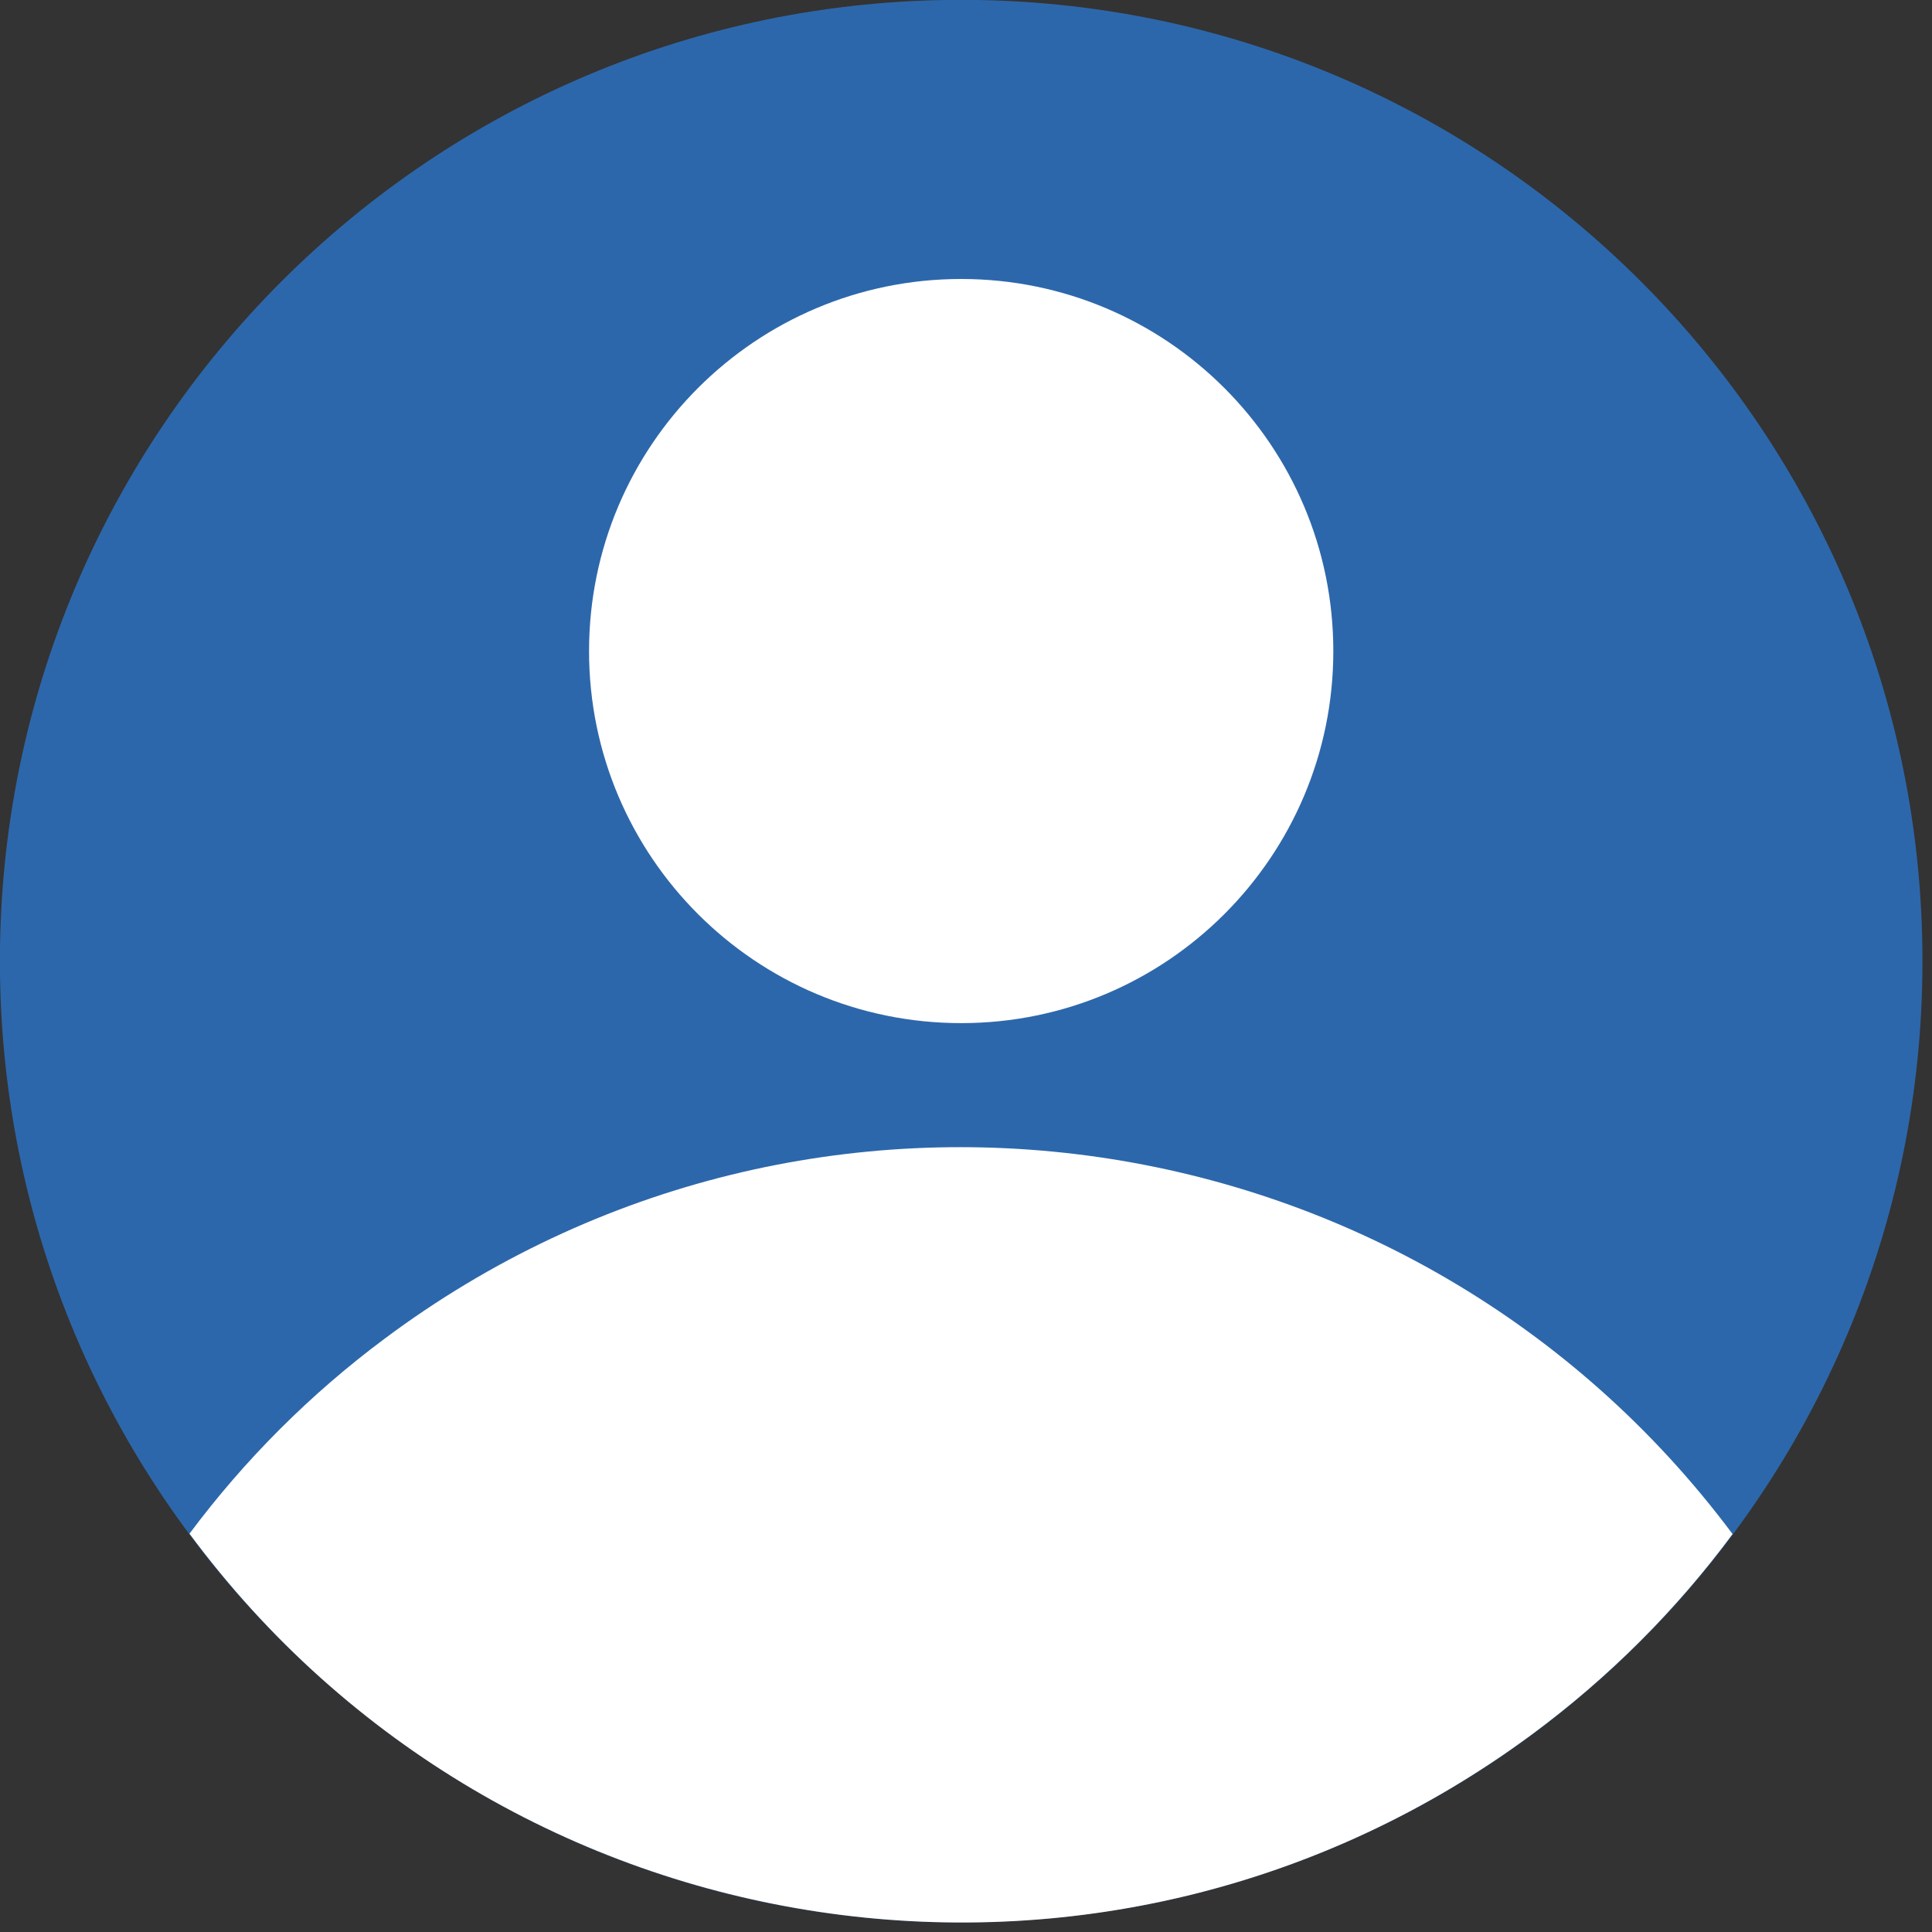
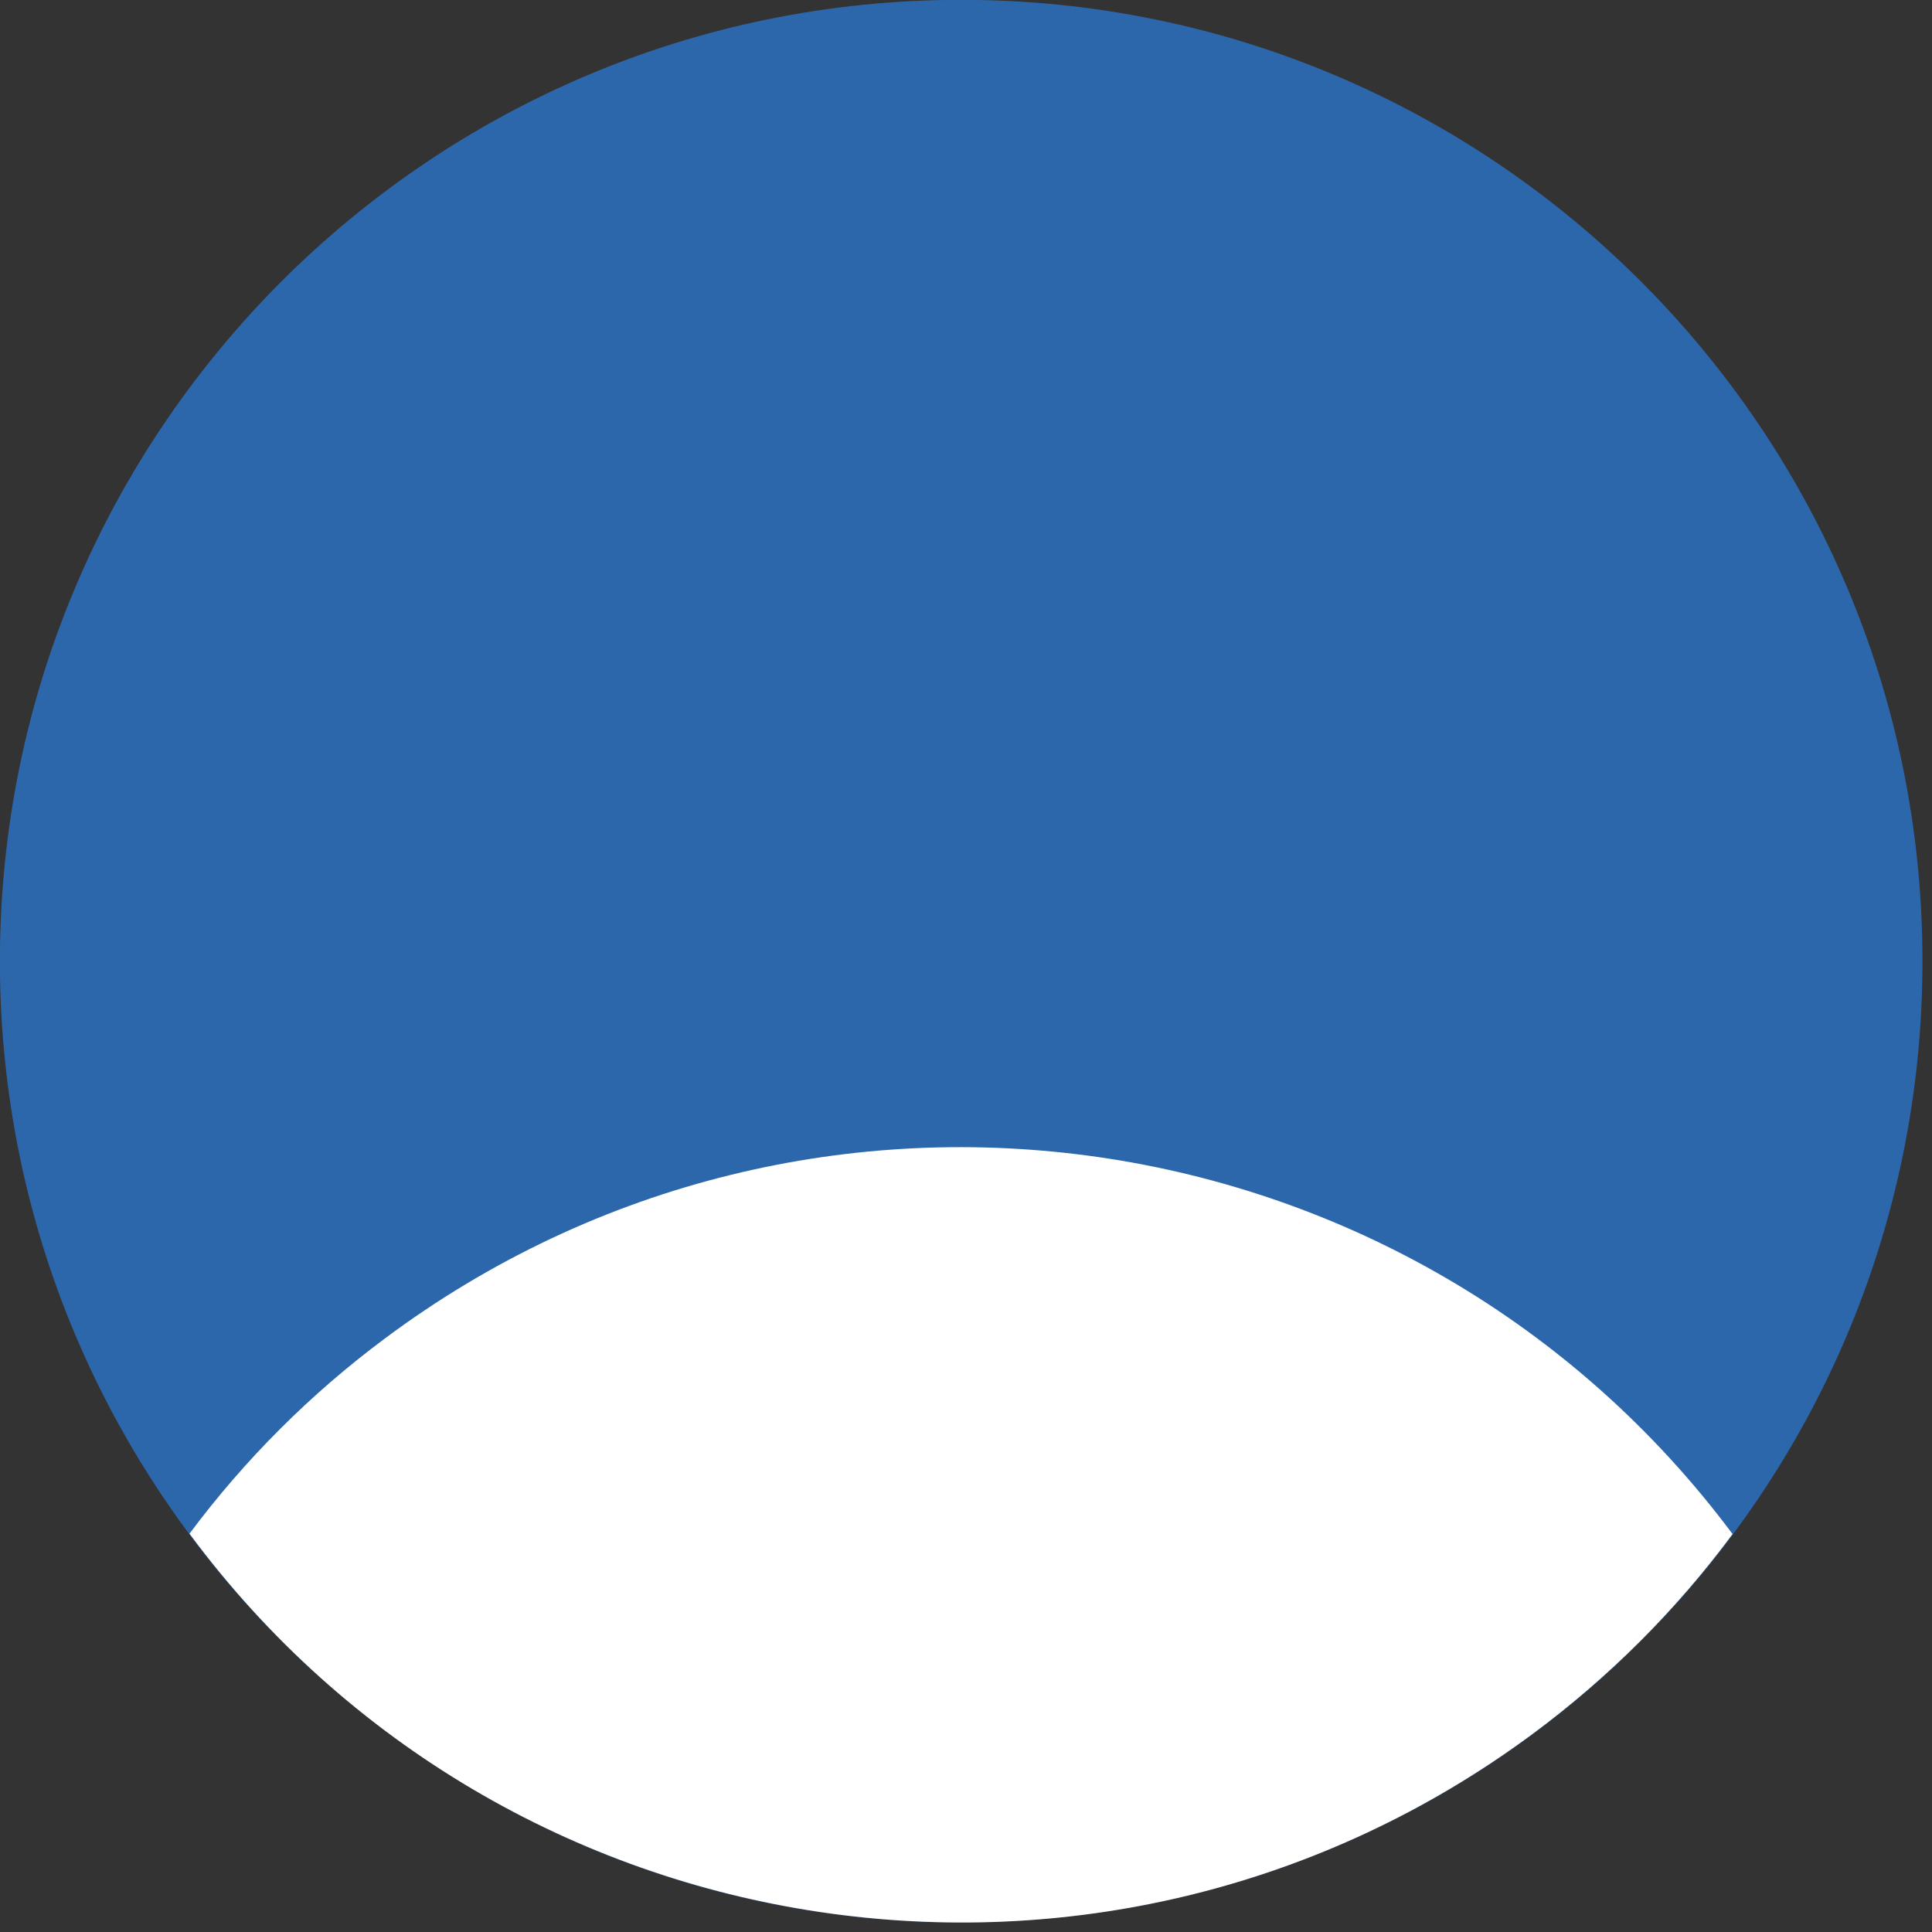
<svg xmlns="http://www.w3.org/2000/svg" width="100%" height="100%" viewBox="0 0 67 67" version="1.1" xml:space="preserve" style="fill-rule:evenodd;clip-rule:evenodd;stroke-linejoin:round;stroke-miterlimit:2;">
  <rect x="0" y="0" width="67" height="67" fill="#333333" stroke="none" />
  <g transform="matrix(-4.167,0,0,4.167,33.333,66.667)">
    <path d="M0,-16C-4.418,-16 -8,-12.418 -8,-8C-8,-3.582 -4.418,0 0,0C4.418,0 8,-3.582 8,-8C8,-12.418 4.418,-16 0,-16" style="fill:rgb(45,103,171);fill-rule:nonzero;" />
  </g>
  <g transform="matrix(0.001,-4.167,-4.167,-0.001,33.305,26.474)">
    <path d="M-6.412,-6.428C-2.865,-3.778 -2.139,1.246 -4.79,4.792C-5.249,5.408 -5.795,5.954 -6.412,6.414C-9.958,3.786 -10.703,-1.218 -8.076,-4.764C-7.606,-5.398 -7.046,-5.959 -6.412,-6.428" style="fill:white;fill-rule:nonzero;" />
  </g>
  <g transform="matrix(-4.167,0,0,4.167,33.333,35.481)">
-     <path d="M0,-6.193C-1.71,-6.193 -3.097,-4.807 -3.097,-3.096C-3.097,-1.386 -1.71,0 0,0C1.71,0 3.097,-1.386 3.097,-3.096C3.097,-4.807 1.71,-6.193 0,-6.193" style="fill:white;fill-rule:nonzero;" />
-   </g>
+     </g>
</svg>